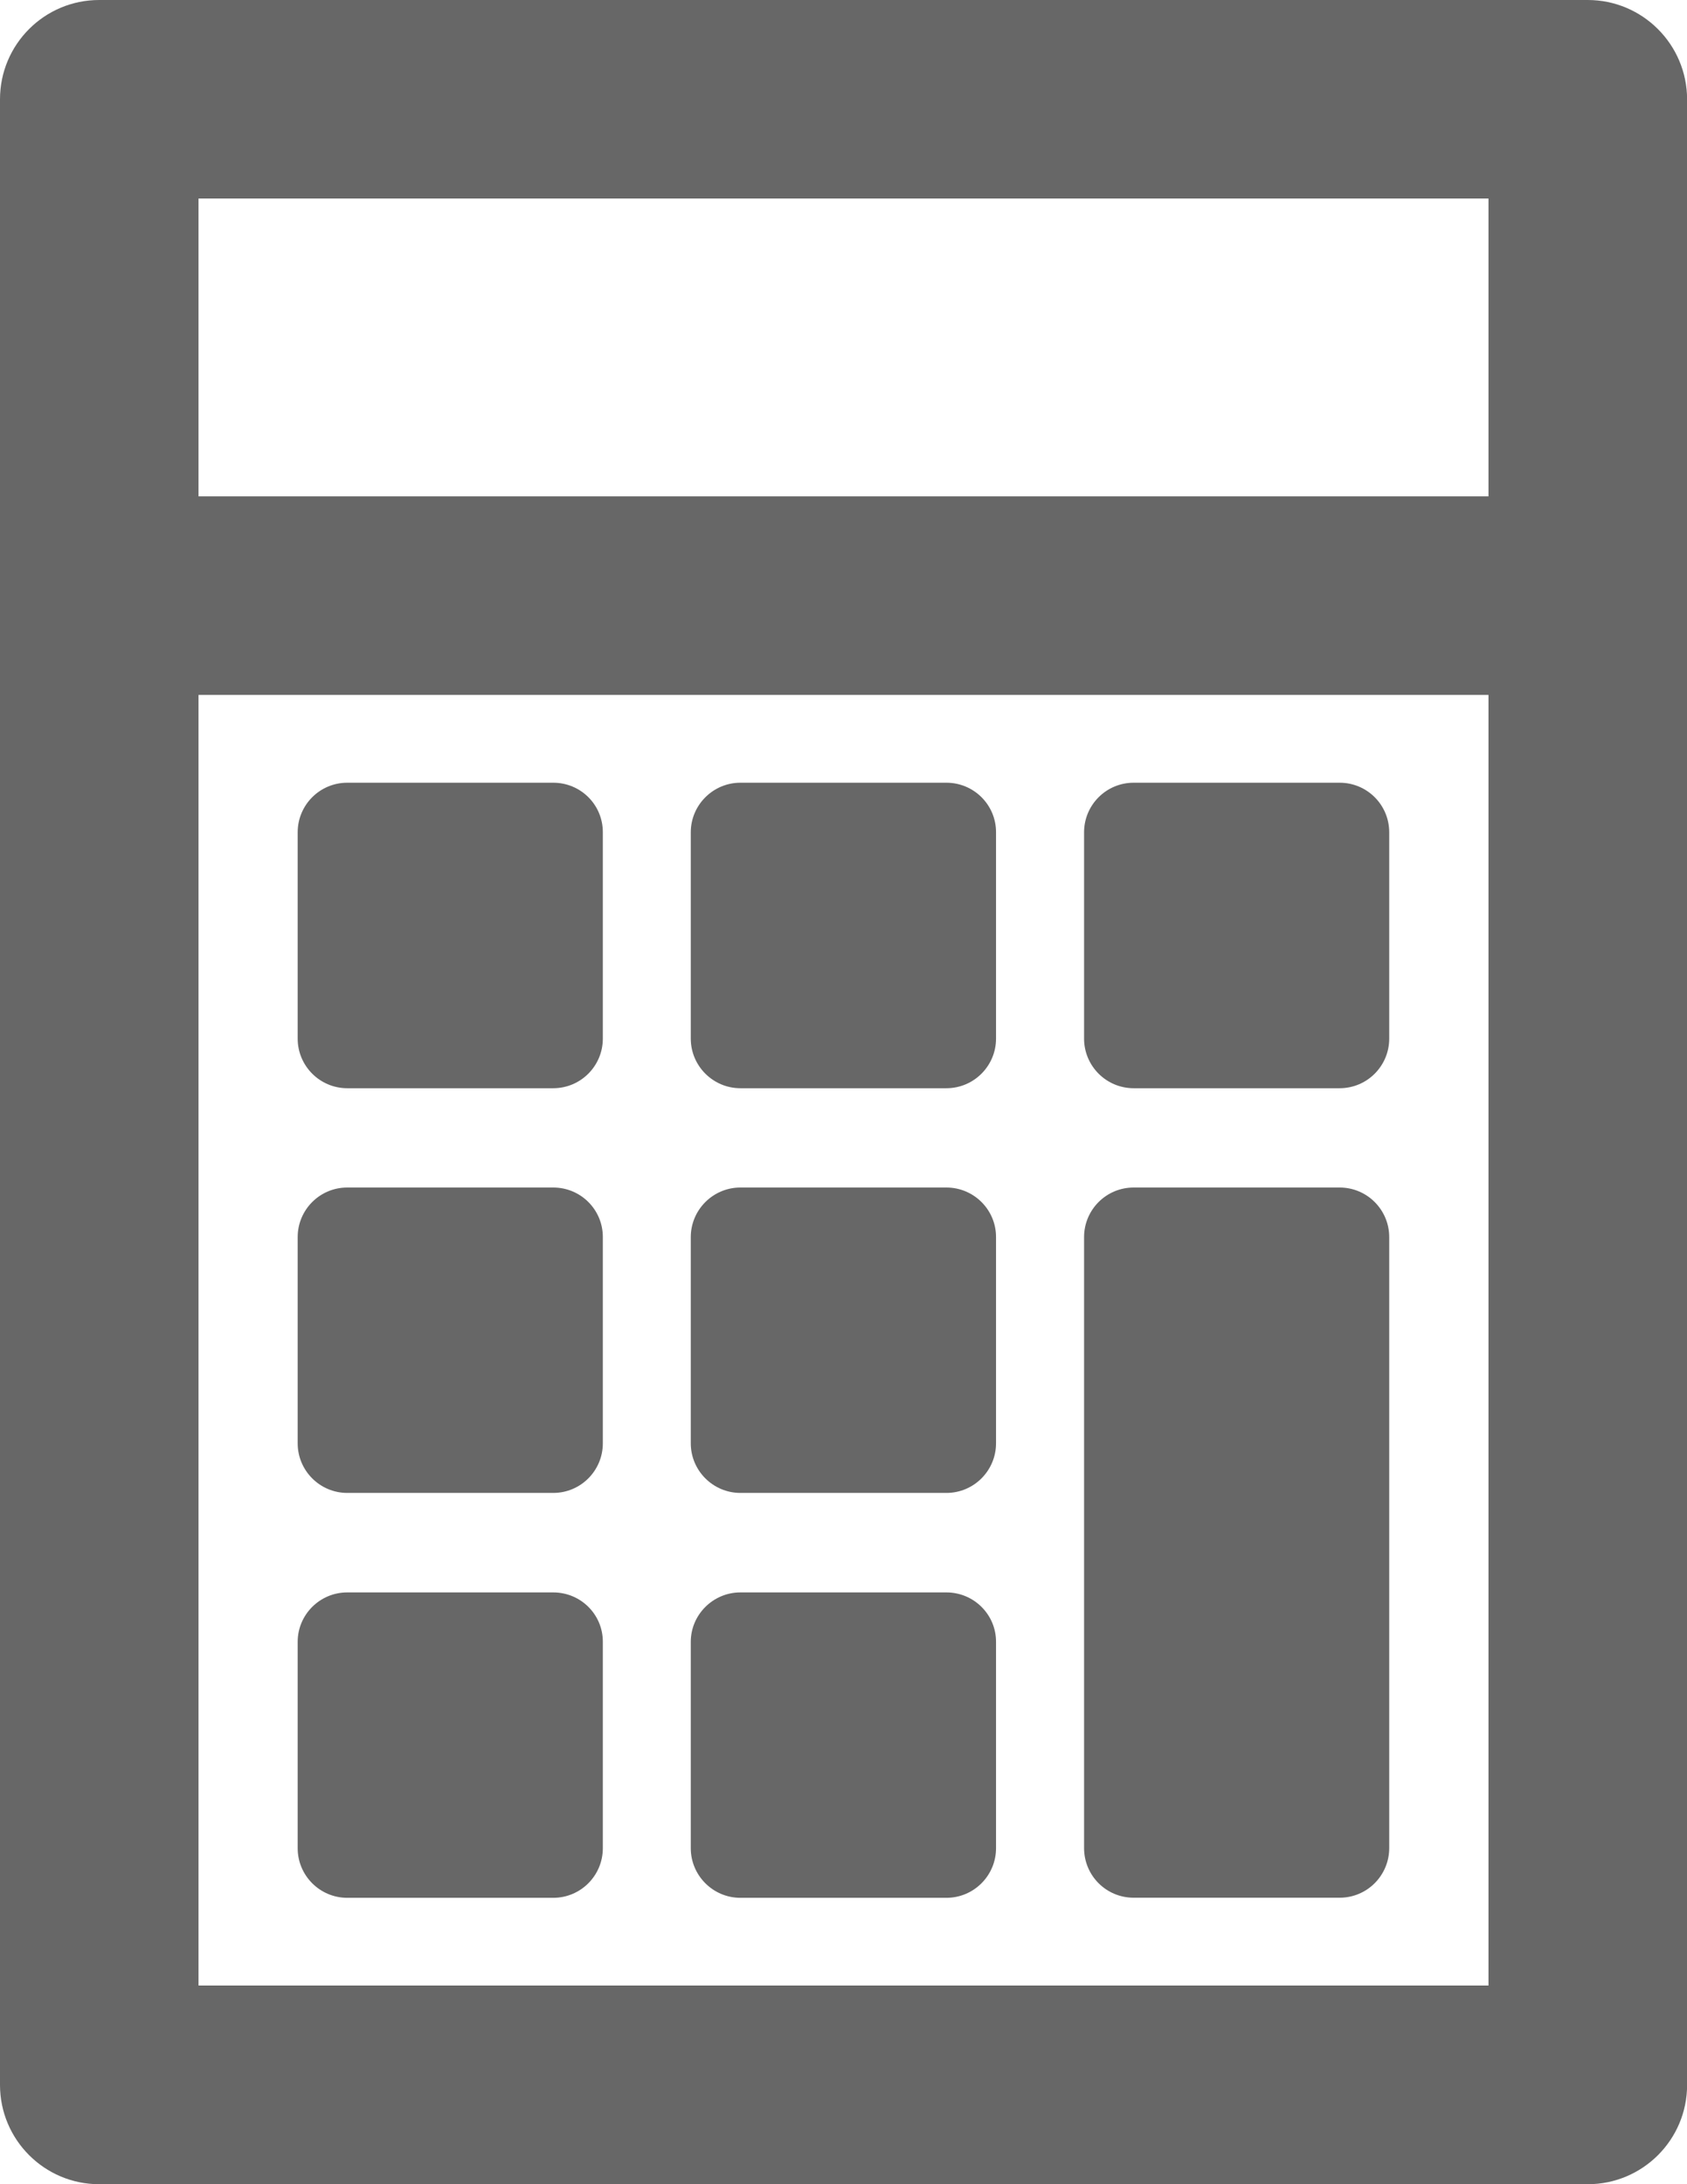
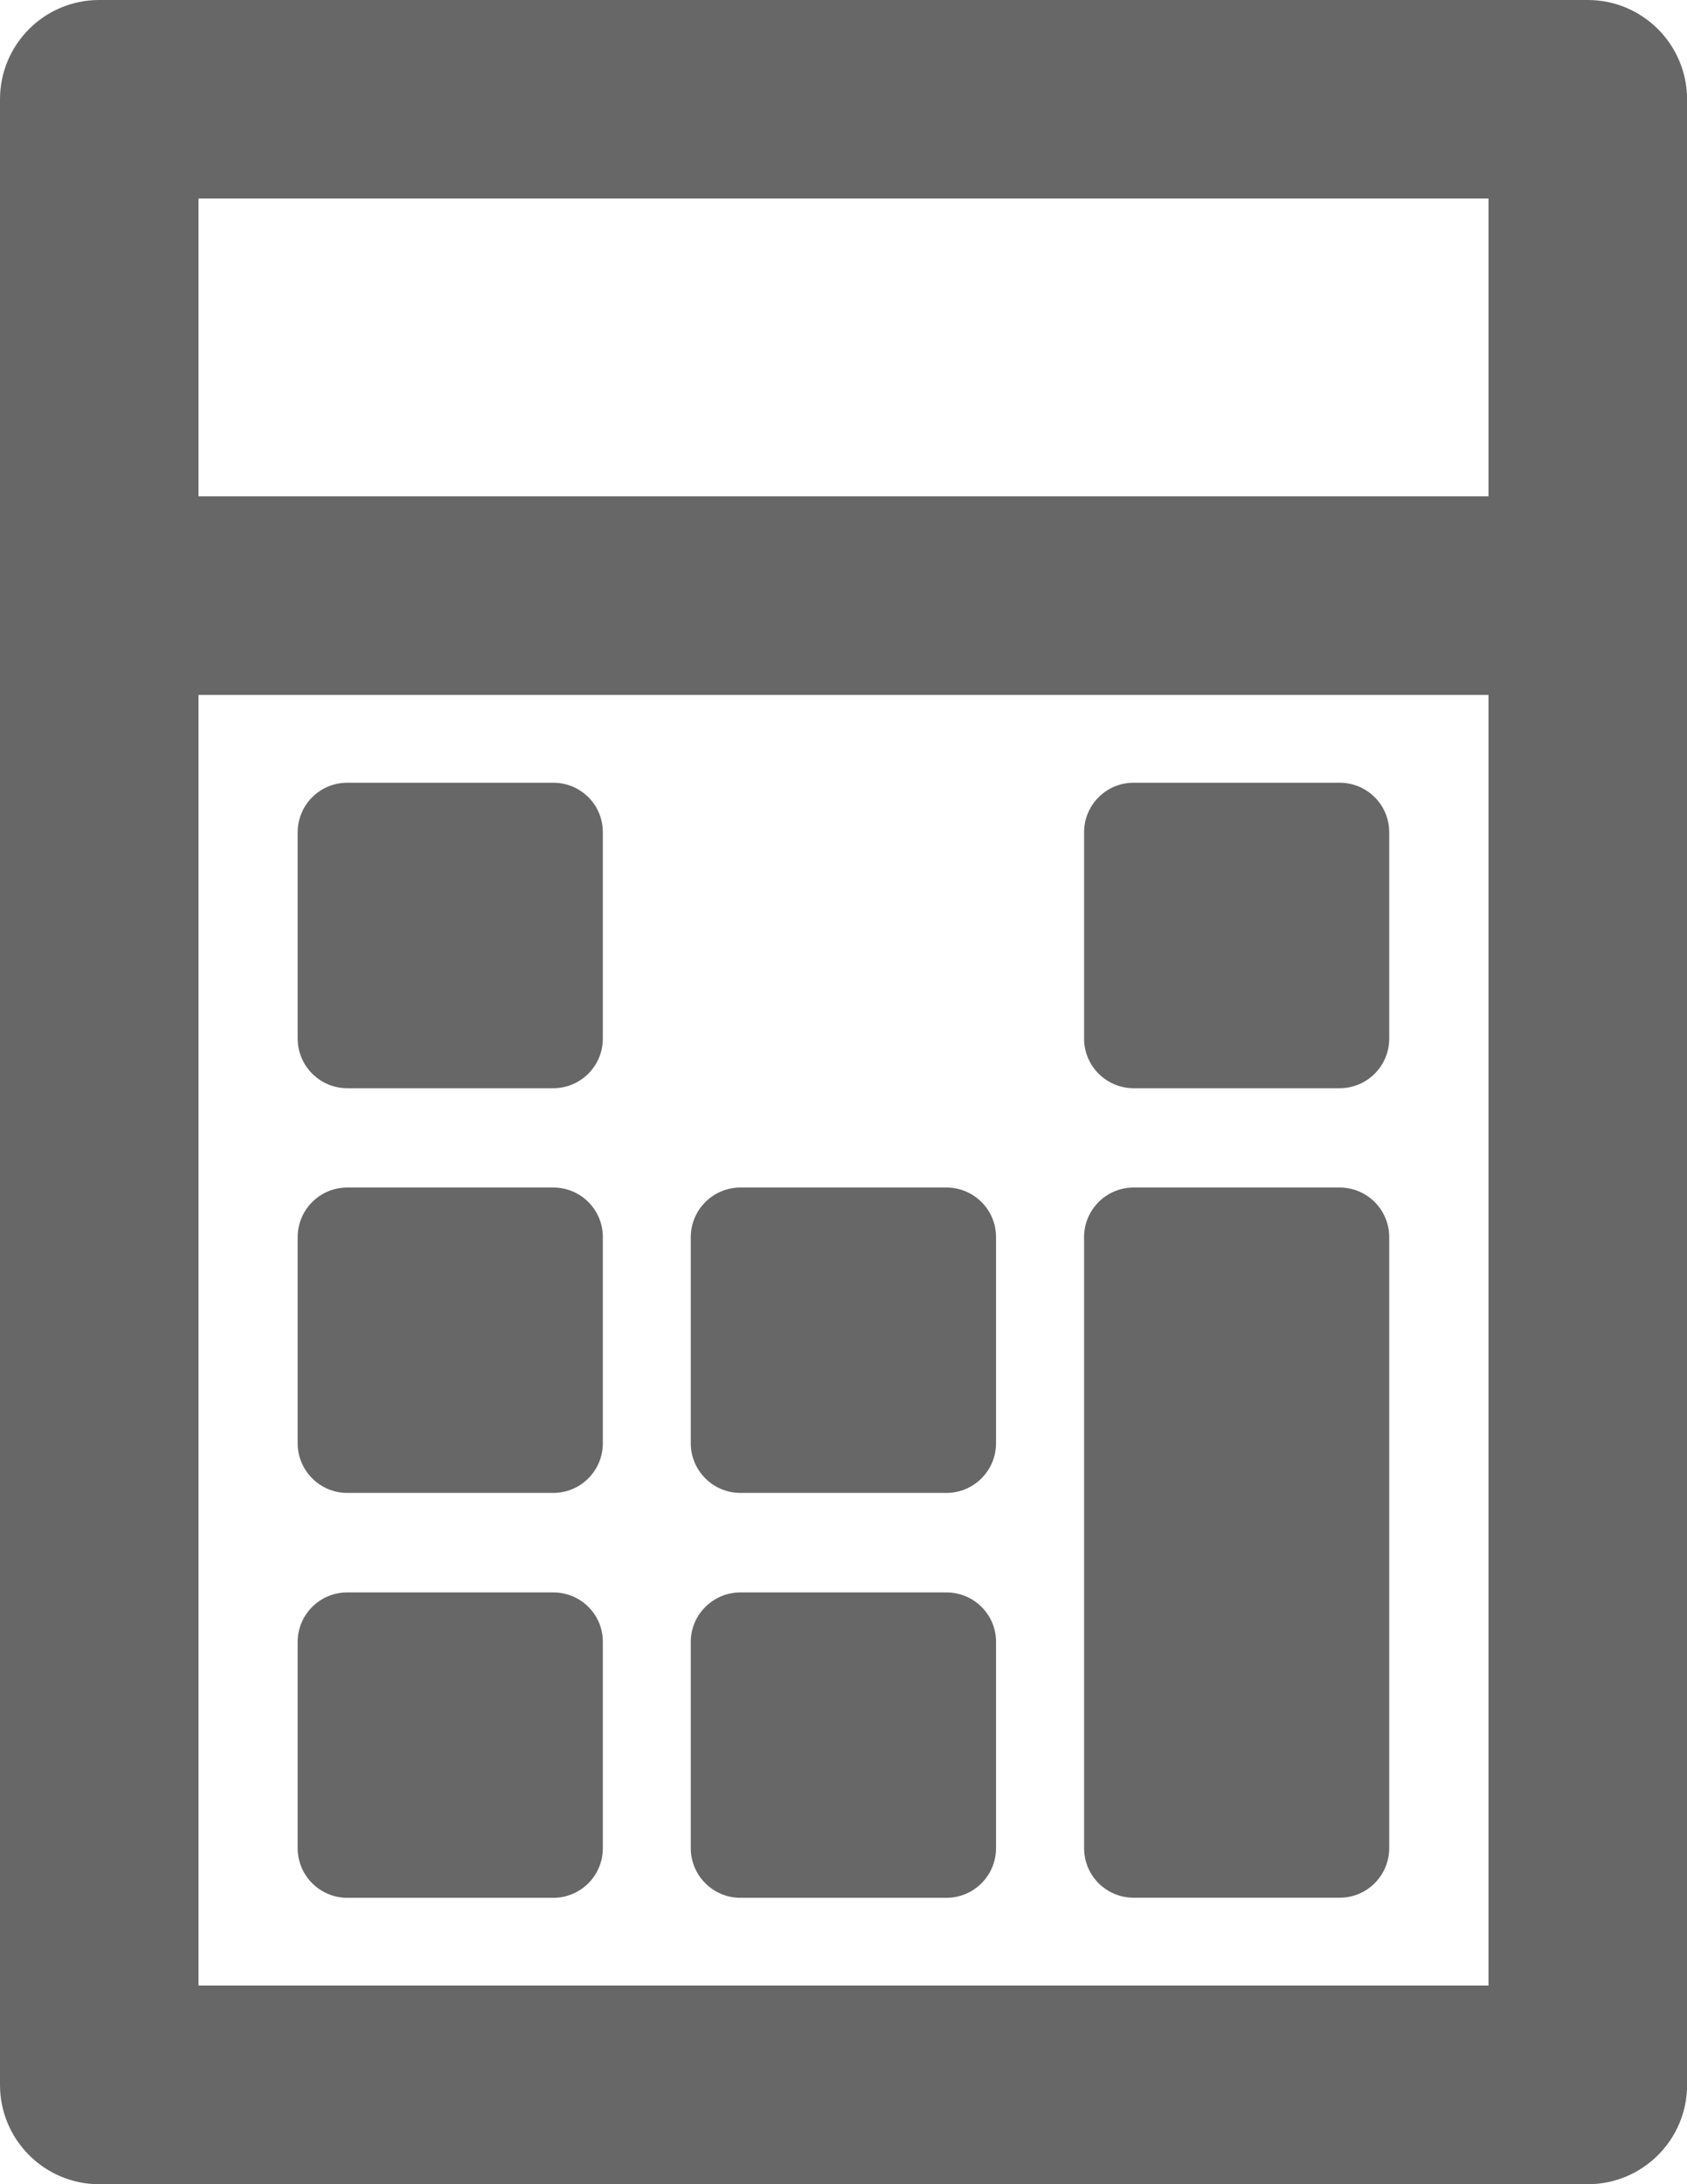
<svg xmlns="http://www.w3.org/2000/svg" version="1.1" id="Layer_1" x="0px" y="0px" width="17.149px" height="22.193px" viewBox="0 0 17.149 22.193" enable-background="new 0 0 17.149 22.193" xml:space="preserve">
  <path fill="#676767" d="M16.14,0H1.008C0.451,0,0,0.452,0,1.009v20.175c0,0.557,0.452,1.009,1.008,1.009H16.14  c0.558,0,1.01-0.452,1.01-1.009V1.009C17.149,0.452,16.697,0,16.14,0 M15.131,5.043H2.018V2.017h13.113V5.043z M2.018,20.176V7.061  h13.113v13.113H2.018V20.176z" />
  <path fill="#676767" d="M5.624,7.953H3.53c-0.279,0-0.504,0.226-0.504,0.504v2.096c0,0.278,0.226,0.504,0.504,0.504h2.094  c0.279,0,0.504-0.226,0.504-0.504V8.457C6.129,8.178,5.904,7.953,5.624,7.953" />
-   <path fill="#676767" d="M9.621,7.953H7.526c-0.277,0-0.504,0.226-0.504,0.504v2.096c0,0.278,0.227,0.504,0.504,0.504h2.095  c0.278,0,0.504-0.226,0.504-0.504V8.457C10.126,8.178,9.899,7.953,9.621,7.953" />
  <path fill="#676767" d="M13.618,7.953h-2.094c-0.279,0-0.504,0.226-0.504,0.504v2.096c0,0.278,0.226,0.504,0.504,0.504h2.094  c0.279,0,0.504-0.226,0.504-0.504V8.457C14.122,8.178,13.897,7.953,13.618,7.953" />
  <path fill="#676767" d="M5.624,12.066H3.53c-0.279,0-0.504,0.226-0.504,0.504v2.095c0,0.278,0.226,0.504,0.504,0.504h2.094  c0.279,0,0.504-0.226,0.504-0.504v-2.095C6.129,12.292,5.904,12.066,5.624,12.066" />
  <path fill="#676767" d="M9.621,12.066H7.526c-0.277,0-0.504,0.226-0.504,0.504v2.095c0,0.278,0.227,0.504,0.504,0.504h2.095  c0.278,0,0.504-0.226,0.504-0.504v-2.095C10.126,12.292,9.899,12.066,9.621,12.066" />
  <path fill="#676767" d="M5.624,16.18H3.53c-0.279,0-0.504,0.226-0.504,0.502v2.097c0,0.278,0.226,0.504,0.504,0.504h2.094  c0.279,0,0.504-0.226,0.504-0.504v-2.097C6.129,16.405,5.904,16.18,5.624,16.18" />
  <path fill="#676767" d="M9.621,16.18H7.526c-0.277,0-0.504,0.226-0.504,0.502v2.097c0,0.278,0.227,0.504,0.504,0.504h2.095  c0.278,0,0.504-0.226,0.504-0.504v-2.097C10.126,16.405,9.899,16.18,9.621,16.18" />
  <path fill="#676767" d="M13.618,12.066h-2.094c-0.279,0-0.504,0.226-0.504,0.504v6.207c0,0.281,0.226,0.505,0.504,0.505h2.094  c0.279,0,0.504-0.226,0.504-0.505v-6.207C14.122,12.292,13.897,12.066,13.618,12.066" />
</svg>